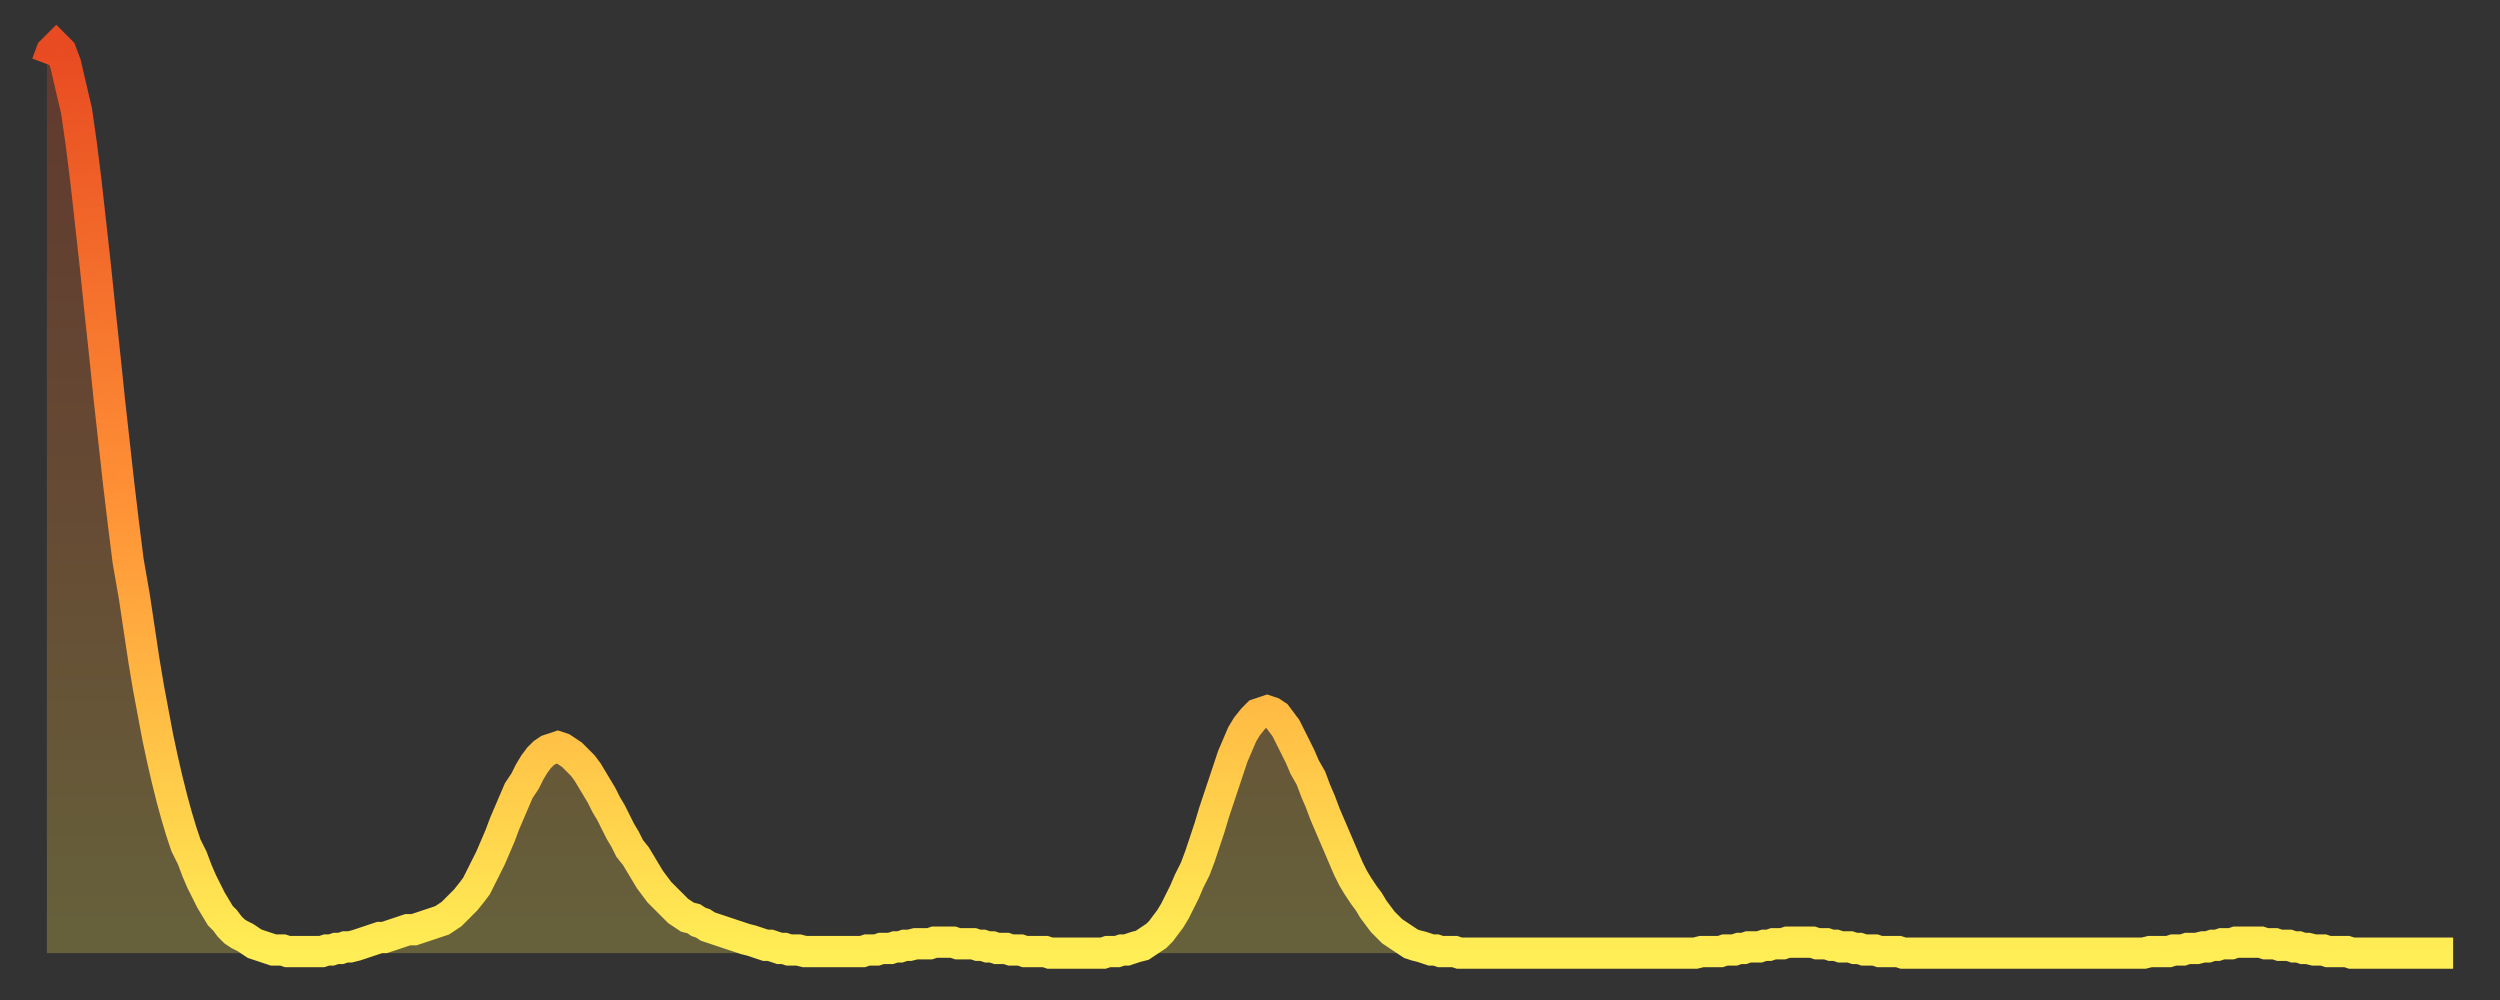
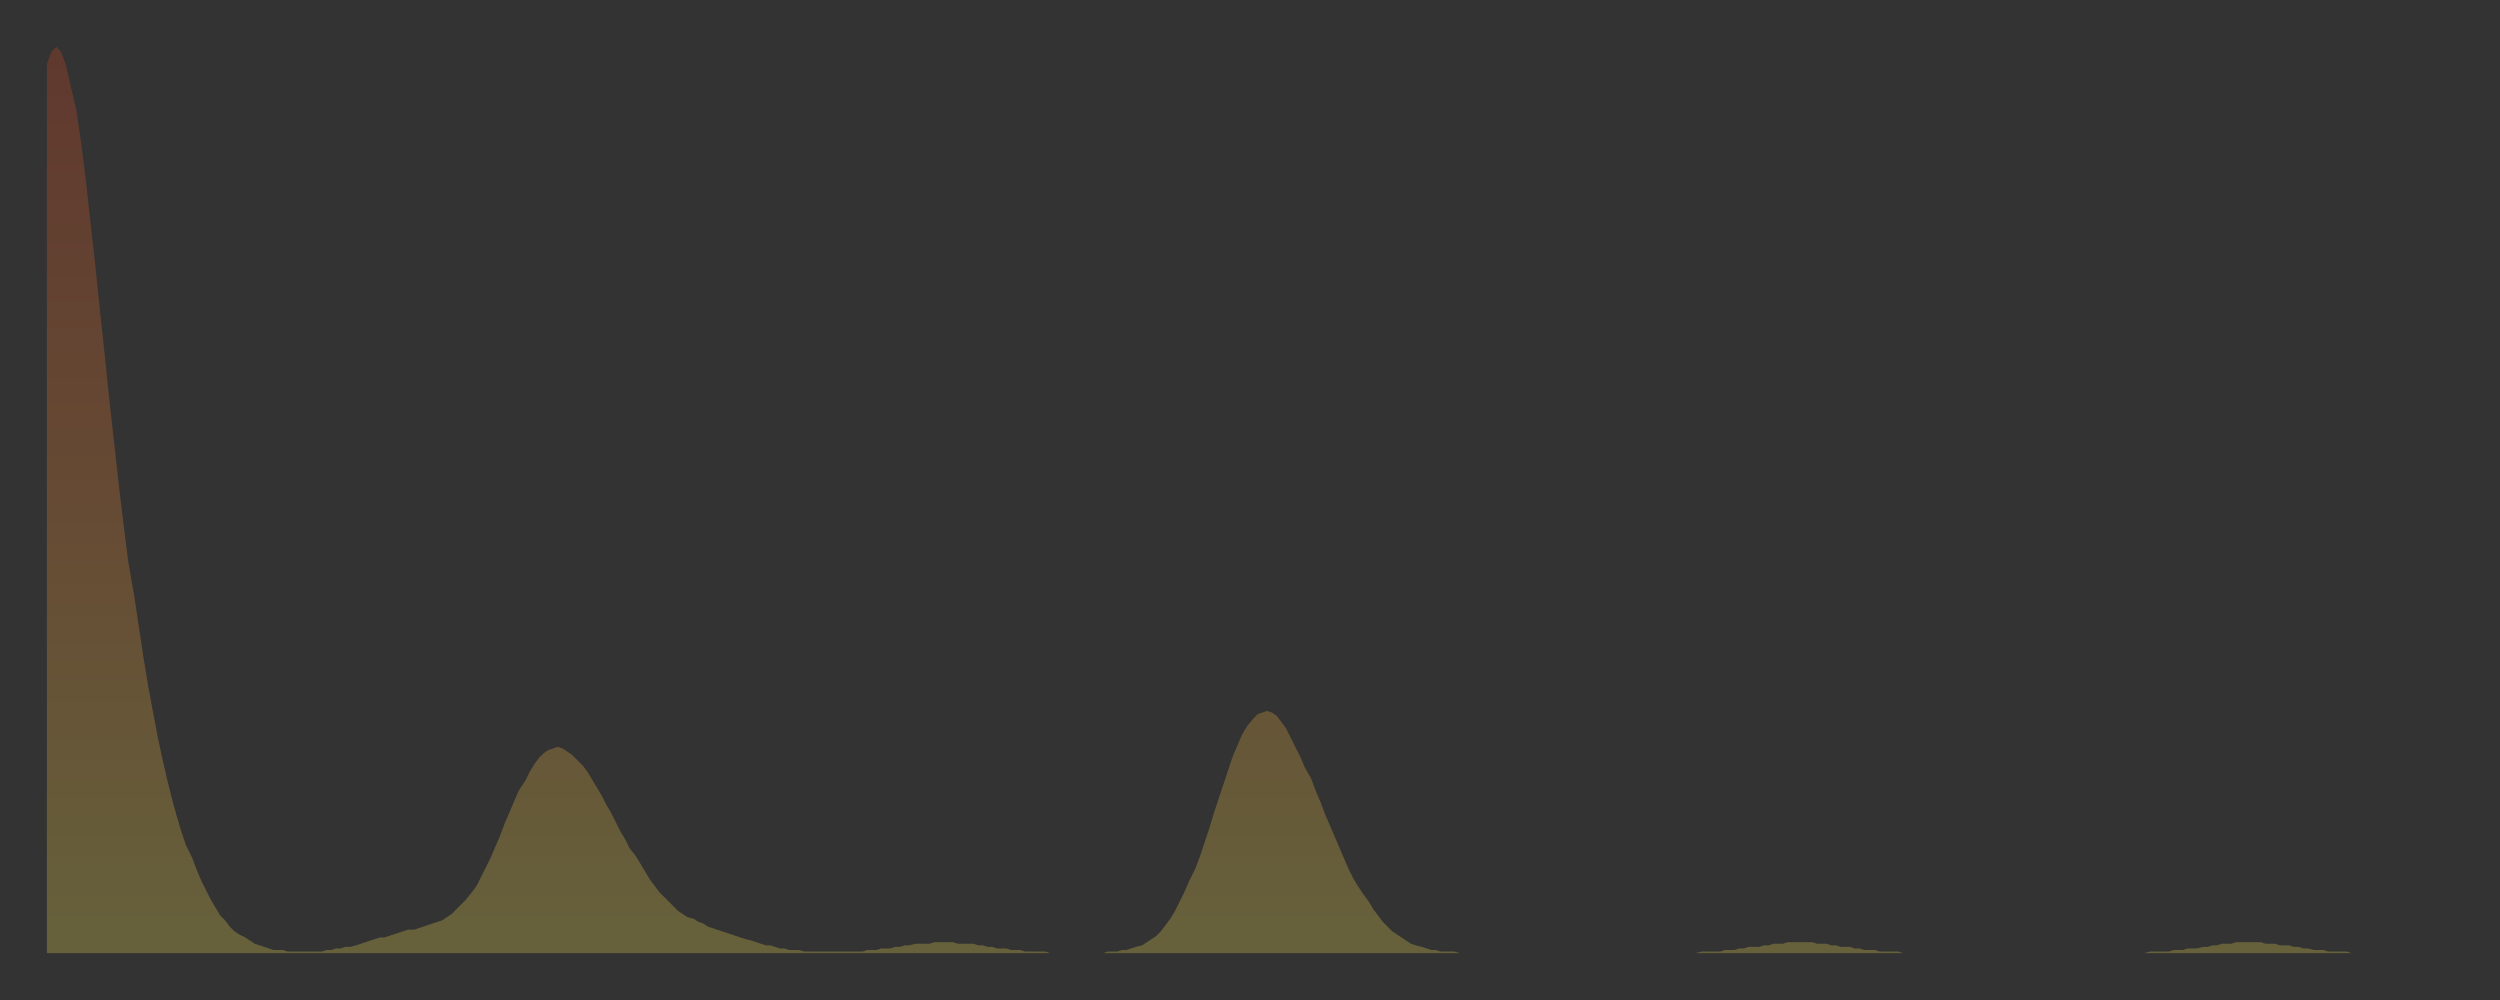
<svg xmlns="http://www.w3.org/2000/svg" baseProfile="full" height="64" version="1.1" width="160">
  <rect width="100%" height="100%" fill="#333333" stroke="none" />
  <defs>
    <linearGradient id="id876246" x1="0" x2="0" y1="0" y2="1">
      <stop offset="0%" stop-color="#e84a21" />
      <stop offset="50%" stop-color="#ff9136" />
      <stop offset="100%" stop-color="#ffee55" />
    </linearGradient>
  </defs>
  <g transform="translate(3,3)">
    <g>
-       <path d="M 0.0 1.1 0.3 0.3 0.6 0.0 0.9 0.3 1.2 1.1 1.5 2.4 1.9 4.1 2.2 6.2 2.5 8.6 2.8 11.3 3.1 14.0 3.4 16.9 3.7 19.7 4.0 22.6 4.3 25.3 4.6 28.0 4.9 30.5 5.2 32.9 5.6 35.2 5.9 37.2 6.2 39.2 6.5 41.0 6.8 42.6 7.1 44.2 7.4 45.6 7.7 46.9 8.0 48.1 8.3 49.2 8.6 50.2 8.9 51.1 9.3 51.9 9.6 52.7 9.9 53.4 10.2 54.0 10.5 54.6 10.8 55.1 11.1 55.6 11.4 55.9 11.7 56.3 12.0 56.6 12.3 56.8 12.7 57.0 13.0 57.2 13.3 57.4 13.6 57.5 13.9 57.6 14.2 57.7 14.5 57.8 14.8 57.8 15.1 57.8 15.4 57.9 15.7 57.9 16.0 57.9 16.4 57.9 16.7 57.9 17.0 57.9 17.3 57.9 17.6 57.9 17.9 57.8 18.2 57.8 18.5 57.7 18.8 57.7 19.1 57.6 19.4 57.6 19.8 57.5 20.1 57.4 20.4 57.3 20.7 57.2 21.0 57.1 21.3 57.0 21.6 57.0 21.9 56.9 22.2 56.8 22.5 56.7 22.8 56.6 23.1 56.5 23.5 56.5 23.8 56.4 24.1 56.3 24.4 56.2 24.7 56.1 25.0 56.0 25.3 55.9 25.6 55.7 25.9 55.5 26.2 55.2 26.5 54.9 26.8 54.6 27.2 54.1 27.5 53.7 27.8 53.1 28.1 52.5 28.4 51.9 28.7 51.2 29.0 50.5 29.3 49.7 29.6 49.0 29.9 48.3 30.2 47.6 30.6 47.0 30.9 46.4 31.2 45.9 31.5 45.5 31.8 45.2 32.1 45.0 32.4 44.9 32.7 44.8 33.0 44.9 33.3 45.1 33.6 45.3 33.9 45.6 34.3 46.0 34.6 46.4 34.9 46.9 35.2 47.4 35.5 47.9 35.8 48.5 36.1 49.0 36.4 49.6 36.7 50.2 37.0 50.7 37.3 51.3 37.7 51.8 38.0 52.3 38.3 52.8 38.6 53.3 38.9 53.7 39.2 54.1 39.5 54.4 39.8 54.7 40.1 55.0 40.4 55.3 40.7 55.5 41.0 55.7 41.4 55.8 41.7 56.0 42.0 56.1 42.3 56.3 42.6 56.4 42.9 56.5 43.2 56.6 43.5 56.7 43.8 56.8 44.1 56.9 44.4 57.0 44.7 57.1 45.1 57.2 45.4 57.3 45.7 57.4 46.0 57.5 46.3 57.5 46.6 57.6 46.9 57.7 47.2 57.7 47.5 57.8 47.8 57.8 48.1 57.8 48.5 57.9 48.8 57.9 49.1 57.9 49.4 57.9 49.7 57.9 50.0 57.9 50.3 57.9 50.6 57.9 50.9 57.9 51.2 57.9 51.5 57.9 51.8 57.9 52.2 57.9 52.5 57.8 52.8 57.8 53.1 57.8 53.4 57.7 53.7 57.7 54.0 57.7 54.3 57.6 54.6 57.6 54.9 57.5 55.2 57.5 55.6 57.4 55.9 57.4 56.2 57.4 56.5 57.4 56.8 57.3 57.1 57.3 57.4 57.3 57.7 57.3 58.0 57.3 58.3 57.4 58.6 57.4 58.9 57.4 59.3 57.4 59.6 57.5 59.9 57.5 60.2 57.6 60.5 57.6 60.8 57.7 61.1 57.7 61.4 57.7 61.7 57.8 62.0 57.8 62.3 57.8 62.6 57.9 63.0 57.9 63.3 57.9 63.6 57.9 63.9 57.9 64.2 58.0 64.5 58.0 64.8 58.0 65.1 58.0 65.4 58.0 65.7 58.0 66.0 58.0 66.4 58.0 66.7 58.0 67.0 58.0 67.3 58.0 67.6 58.0 67.9 57.9 68.2 57.9 68.5 57.9 68.8 57.8 69.1 57.8 69.4 57.7 69.7 57.6 70.1 57.5 70.4 57.3 70.7 57.1 71.0 56.9 71.3 56.6 71.6 56.2 71.9 55.8 72.2 55.3 72.5 54.7 72.8 54.1 73.1 53.4 73.5 52.6 73.8 51.8 74.1 50.9 74.4 50.0 74.7 49.0 75.0 48.1 75.3 47.2 75.6 46.3 75.9 45.4 76.2 44.7 76.5 44.0 76.8 43.5 77.2 43.0 77.5 42.7 77.8 42.6 78.1 42.5 78.4 42.6 78.7 42.8 79.0 43.2 79.3 43.6 79.6 44.2 79.9 44.8 80.2 45.4 80.5 46.1 80.9 46.8 81.2 47.6 81.5 48.3 81.8 49.1 82.1 49.8 82.4 50.5 82.7 51.2 83.0 51.9 83.3 52.6 83.6 53.2 83.9 53.7 84.3 54.3 84.6 54.7 84.9 55.2 85.2 55.6 85.5 56.0 85.8 56.3 86.1 56.6 86.4 56.8 86.7 57.0 87.0 57.2 87.3 57.4 87.6 57.5 88.0 57.6 88.3 57.7 88.6 57.8 88.9 57.8 89.2 57.9 89.5 57.9 89.8 57.9 90.1 57.9 90.4 58.0 90.7 58.0 91.0 58.0 91.4 58.0 91.7 58.0 92.0 58.0 92.3 58.0 92.6 58.0 92.9 58.0 93.2 58.0 93.5 58.0 93.8 58.0 94.1 58.0 94.4 58.0 94.7 58.0 95.1 58.0 95.4 58.0 95.7 58.0 96.0 58.0 96.3 58.0 96.6 58.0 96.9 58.0 97.2 58.0 97.5 58.0 97.8 58.0 98.1 58.0 98.4 58.0 98.8 58.0 99.1 58.0 99.4 58.0 99.7 58.0 100.0 58.0 100.3 58.0 100.6 58.0 100.9 58.0 101.2 58.0 101.5 58.0 101.8 58.0 102.2 58.0 102.5 58.0 102.8 58.0 103.1 58.0 103.4 58.0 103.7 58.0 104.0 58.0 104.3 58.0 104.6 58.0 104.9 58.0 105.2 58.0 105.5 58.0 105.9 57.9 106.2 57.9 106.5 57.9 106.8 57.9 107.1 57.9 107.4 57.8 107.7 57.8 108.0 57.8 108.3 57.7 108.6 57.7 108.9 57.6 109.3 57.6 109.6 57.6 109.9 57.5 110.2 57.5 110.5 57.4 110.8 57.4 111.1 57.4 111.4 57.3 111.7 57.3 112.0 57.3 112.3 57.3 112.6 57.3 113.0 57.3 113.3 57.4 113.6 57.4 113.9 57.4 114.2 57.5 114.5 57.5 114.8 57.6 115.1 57.6 115.4 57.6 115.7 57.7 116.0 57.7 116.3 57.8 116.7 57.8 117.0 57.8 117.3 57.9 117.6 57.9 117.9 57.9 118.2 57.9 118.5 57.9 118.8 58.0 119.1 58.0 119.4 58.0 119.7 58.0 120.1 58.0 120.4 58.0 120.7 58.0 121.0 58.0 121.3 58.0 121.6 58.0 121.9 58.0 122.2 58.0 122.5 58.0 122.8 58.0 123.1 58.0 123.4 58.0 123.8 58.0 124.1 58.0 124.4 58.0 124.7 58.0 125.0 58.0 125.3 58.0 125.6 58.0 125.9 58.0 126.2 58.0 126.5 58.0 126.8 58.0 127.2 58.0 127.5 58.0 127.8 58.0 128.1 58.0 128.4 58.0 128.7 58.0 129.0 58.0 129.3 58.0 129.6 58.0 129.9 58.0 130.2 58.0 130.5 58.0 130.9 58.0 131.2 58.0 131.5 58.0 131.8 58.0 132.1 58.0 132.4 58.0 132.7 58.0 133.0 58.0 133.3 58.0 133.6 58.0 133.9 58.0 134.2 58.0 134.6 57.9 134.9 57.9 135.2 57.9 135.5 57.9 135.8 57.9 136.1 57.8 136.4 57.8 136.7 57.8 137.0 57.7 137.3 57.7 137.6 57.7 138.0 57.6 138.3 57.6 138.6 57.5 138.9 57.5 139.2 57.4 139.5 57.4 139.8 57.4 140.1 57.3 140.4 57.3 140.7 57.3 141.0 57.3 141.3 57.3 141.7 57.3 142.0 57.4 142.3 57.4 142.6 57.4 142.9 57.5 143.2 57.5 143.5 57.5 143.8 57.6 144.1 57.6 144.4 57.7 144.7 57.7 145.1 57.8 145.4 57.8 145.7 57.8 146.0 57.9 146.3 57.9 146.6 57.9 146.9 57.9 147.2 57.9 147.5 58.0 147.8 58.0 148.1 58.0 148.4 58.0 148.8 58.0 149.1 58.0 149.4 58.0 149.7 58.0 150.0 58.0 150.3 58.0 150.6 58.0 150.9 58.0 151.2 58.0 151.5 58.0 151.8 58.0 152.1 58.0 152.5 58.0 152.8 58.0 153.1 58.0 153.4 58.0 153.7 58.0 154.0 58.0" fill="none" id="graph-curve" opacity="1" stroke="url(#id876246)" stroke-width="2" />
      <path d="M 0 58 L 0.0 1.1 0.3 0.3 0.6 0.0 0.9 0.3 1.2 1.1 1.5 2.4 1.9 4.1 2.2 6.2 2.5 8.6 2.8 11.3 3.1 14.0 3.4 16.9 3.7 19.7 4.0 22.6 4.3 25.3 4.6 28.0 4.9 30.5 5.2 32.9 5.6 35.2 5.9 37.2 6.2 39.2 6.5 41.0 6.8 42.6 7.1 44.2 7.4 45.6 7.7 46.9 8.0 48.1 8.3 49.2 8.6 50.2 8.9 51.1 9.3 51.9 9.6 52.7 9.9 53.4 10.2 54.0 10.5 54.6 10.8 55.1 11.1 55.6 11.4 55.9 11.7 56.3 12.0 56.6 12.3 56.8 12.7 57.0 13.0 57.2 13.3 57.4 13.6 57.5 13.9 57.6 14.2 57.7 14.5 57.8 14.8 57.8 15.1 57.8 15.4 57.9 15.7 57.9 16.0 57.9 16.4 57.9 16.7 57.9 17.0 57.9 17.3 57.9 17.6 57.9 17.9 57.8 18.2 57.8 18.5 57.7 18.8 57.7 19.1 57.6 19.4 57.6 19.8 57.5 20.1 57.4 20.4 57.3 20.7 57.2 21.0 57.1 21.3 57.0 21.6 57.0 21.9 56.9 22.2 56.8 22.5 56.7 22.8 56.6 23.1 56.5 23.5 56.5 23.8 56.4 24.1 56.3 24.4 56.2 24.7 56.1 25.0 56.0 25.3 55.9 25.6 55.7 25.9 55.5 26.2 55.2 26.5 54.9 26.8 54.6 27.2 54.1 27.5 53.7 27.8 53.1 28.1 52.5 28.4 51.9 28.7 51.2 29.0 50.5 29.3 49.7 29.6 49.0 29.9 48.3 30.2 47.6 30.6 47.0 30.9 46.4 31.2 45.9 31.5 45.5 31.8 45.2 32.1 45.0 32.4 44.9 32.7 44.8 33.0 44.9 33.3 45.1 33.6 45.3 33.9 45.6 34.3 46.0 34.6 46.4 34.9 46.9 35.2 47.4 35.5 47.9 35.8 48.5 36.1 49.0 36.4 49.6 36.7 50.2 37.0 50.7 37.3 51.3 37.7 51.8 38.0 52.3 38.3 52.8 38.6 53.3 38.9 53.7 39.2 54.1 39.5 54.4 39.8 54.7 40.1 55.0 40.4 55.3 40.7 55.5 41.0 55.7 41.4 55.8 41.7 56.0 42.0 56.1 42.3 56.3 42.6 56.4 42.9 56.5 43.2 56.6 43.5 56.7 43.8 56.8 44.1 56.9 44.4 57.0 44.7 57.1 45.1 57.2 45.4 57.3 45.7 57.4 46.0 57.5 46.3 57.5 46.6 57.6 46.9 57.7 47.2 57.7 47.5 57.8 47.8 57.8 48.1 57.8 48.5 57.9 48.8 57.9 49.1 57.9 49.4 57.9 49.7 57.9 50.0 57.9 50.3 57.9 50.6 57.9 50.9 57.9 51.2 57.9 51.5 57.9 51.8 57.9 52.2 57.9 52.5 57.8 52.8 57.8 53.1 57.8 53.4 57.7 53.7 57.7 54.0 57.7 54.3 57.6 54.6 57.6 54.9 57.5 55.2 57.5 55.6 57.4 55.9 57.4 56.2 57.4 56.5 57.4 56.8 57.3 57.1 57.3 57.4 57.3 57.7 57.3 58.0 57.3 58.3 57.4 58.6 57.4 58.9 57.4 59.3 57.4 59.6 57.5 59.9 57.5 60.2 57.6 60.5 57.6 60.8 57.7 61.1 57.7 61.4 57.7 61.7 57.8 62.0 57.8 62.3 57.8 62.6 57.9 63.0 57.9 63.3 57.9 63.6 57.9 63.9 57.9 64.2 58.0 64.5 58.0 64.8 58.0 65.1 58.0 65.4 58.0 65.7 58.0 66.0 58.0 66.4 58.0 66.7 58.0 67.0 58.0 67.3 58.0 67.6 58.0 67.9 57.9 68.2 57.9 68.5 57.9 68.8 57.8 69.1 57.8 69.4 57.7 69.7 57.6 70.1 57.5 70.4 57.3 70.7 57.1 71.0 56.9 71.3 56.6 71.6 56.2 71.9 55.8 72.2 55.3 72.5 54.7 72.8 54.1 73.1 53.4 73.5 52.6 73.8 51.8 74.1 50.9 74.4 50.0 74.7 49.0 75.0 48.1 75.3 47.2 75.6 46.3 75.9 45.4 76.2 44.7 76.5 44.0 76.8 43.5 77.2 43.0 77.5 42.7 77.8 42.6 78.1 42.5 78.4 42.6 78.7 42.8 79.0 43.2 79.3 43.6 79.6 44.2 79.9 44.8 80.2 45.4 80.5 46.1 80.9 46.8 81.2 47.6 81.5 48.3 81.8 49.1 82.1 49.8 82.4 50.5 82.7 51.2 83.0 51.9 83.3 52.6 83.6 53.2 83.9 53.7 84.3 54.3 84.6 54.7 84.9 55.2 85.2 55.6 85.5 56.0 85.8 56.3 86.1 56.6 86.4 56.8 86.7 57.0 87.0 57.2 87.3 57.4 87.6 57.5 88.0 57.6 88.3 57.7 88.6 57.8 88.9 57.8 89.2 57.9 89.5 57.9 89.8 57.9 90.1 57.9 90.4 58.0 90.7 58.0 91.0 58.0 91.4 58.0 91.7 58.0 92.0 58.0 92.3 58.0 92.6 58.0 92.9 58.0 93.2 58.0 93.5 58.0 93.8 58.0 94.1 58.0 94.4 58.0 94.7 58.0 95.1 58.0 95.4 58.0 95.7 58.0 96.0 58.0 96.3 58.0 96.6 58.0 96.9 58.0 97.2 58.0 97.5 58.0 97.8 58.0 98.1 58.0 98.4 58.0 98.8 58.0 99.1 58.0 99.4 58.0 99.7 58.0 100.0 58.0 100.3 58.0 100.6 58.0 100.9 58.0 101.2 58.0 101.5 58.0 101.8 58.0 102.2 58.0 102.5 58.0 102.8 58.0 103.1 58.0 103.4 58.0 103.7 58.0 104.0 58.0 104.3 58.0 104.6 58.0 104.9 58.0 105.2 58.0 105.5 58.0 105.9 57.9 106.2 57.9 106.5 57.9 106.8 57.9 107.1 57.9 107.4 57.8 107.7 57.8 108.0 57.8 108.3 57.7 108.6 57.7 108.9 57.6 109.3 57.6 109.6 57.6 109.9 57.5 110.2 57.5 110.5 57.4 110.8 57.4 111.1 57.4 111.4 57.3 111.7 57.3 112.0 57.3 112.3 57.3 112.6 57.3 113.0 57.3 113.3 57.4 113.6 57.4 113.9 57.4 114.2 57.5 114.5 57.5 114.8 57.6 115.1 57.6 115.4 57.6 115.7 57.7 116.0 57.7 116.3 57.8 116.7 57.8 117.0 57.8 117.3 57.9 117.6 57.9 117.9 57.9 118.2 57.9 118.5 57.9 118.8 58.0 119.1 58.0 119.4 58.0 119.7 58.0 120.1 58.0 120.4 58.0 120.7 58.0 121.0 58.0 121.3 58.0 121.6 58.0 121.9 58.0 122.2 58.0 122.5 58.0 122.8 58.0 123.1 58.0 123.4 58.0 123.8 58.0 124.1 58.0 124.4 58.0 124.7 58.0 125.0 58.0 125.3 58.0 125.6 58.0 125.9 58.0 126.2 58.0 126.5 58.0 126.8 58.0 127.2 58.0 127.5 58.0 127.8 58.0 128.1 58.0 128.4 58.0 128.7 58.0 129.0 58.0 129.3 58.0 129.6 58.0 129.9 58.0 130.2 58.0 130.5 58.0 130.9 58.0 131.2 58.0 131.5 58.0 131.8 58.0 132.1 58.0 132.4 58.0 132.7 58.0 133.0 58.0 133.3 58.0 133.6 58.0 133.9 58.0 134.2 58.0 134.6 57.9 134.9 57.9 135.2 57.9 135.5 57.9 135.8 57.9 136.1 57.8 136.4 57.8 136.7 57.8 137.0 57.7 137.3 57.7 137.6 57.7 138.0 57.6 138.3 57.6 138.6 57.5 138.9 57.5 139.2 57.4 139.5 57.4 139.8 57.4 140.1 57.3 140.4 57.3 140.7 57.3 141.0 57.3 141.3 57.3 141.7 57.3 142.0 57.4 142.3 57.4 142.6 57.4 142.9 57.5 143.2 57.5 143.5 57.5 143.8 57.6 144.1 57.6 144.4 57.7 144.7 57.7 145.1 57.8 145.4 57.8 145.7 57.8 146.0 57.9 146.3 57.9 146.6 57.9 146.9 57.9 147.2 57.9 147.5 58.0 147.8 58.0 148.1 58.0 148.4 58.0 148.8 58.0 149.1 58.0 149.4 58.0 149.7 58.0 150.0 58.0 150.3 58.0 150.6 58.0 150.9 58.0 151.2 58.0 151.5 58.0 151.8 58.0 152.1 58.0 152.5 58.0 152.8 58.0 153.1 58.0 153.4 58.0 153.7 58.0 154.0 58.0 154 58" fill="url(#id876246)" fill-opacity=".25" id="graph-shadow" />
    </g>
  </g>
</svg>